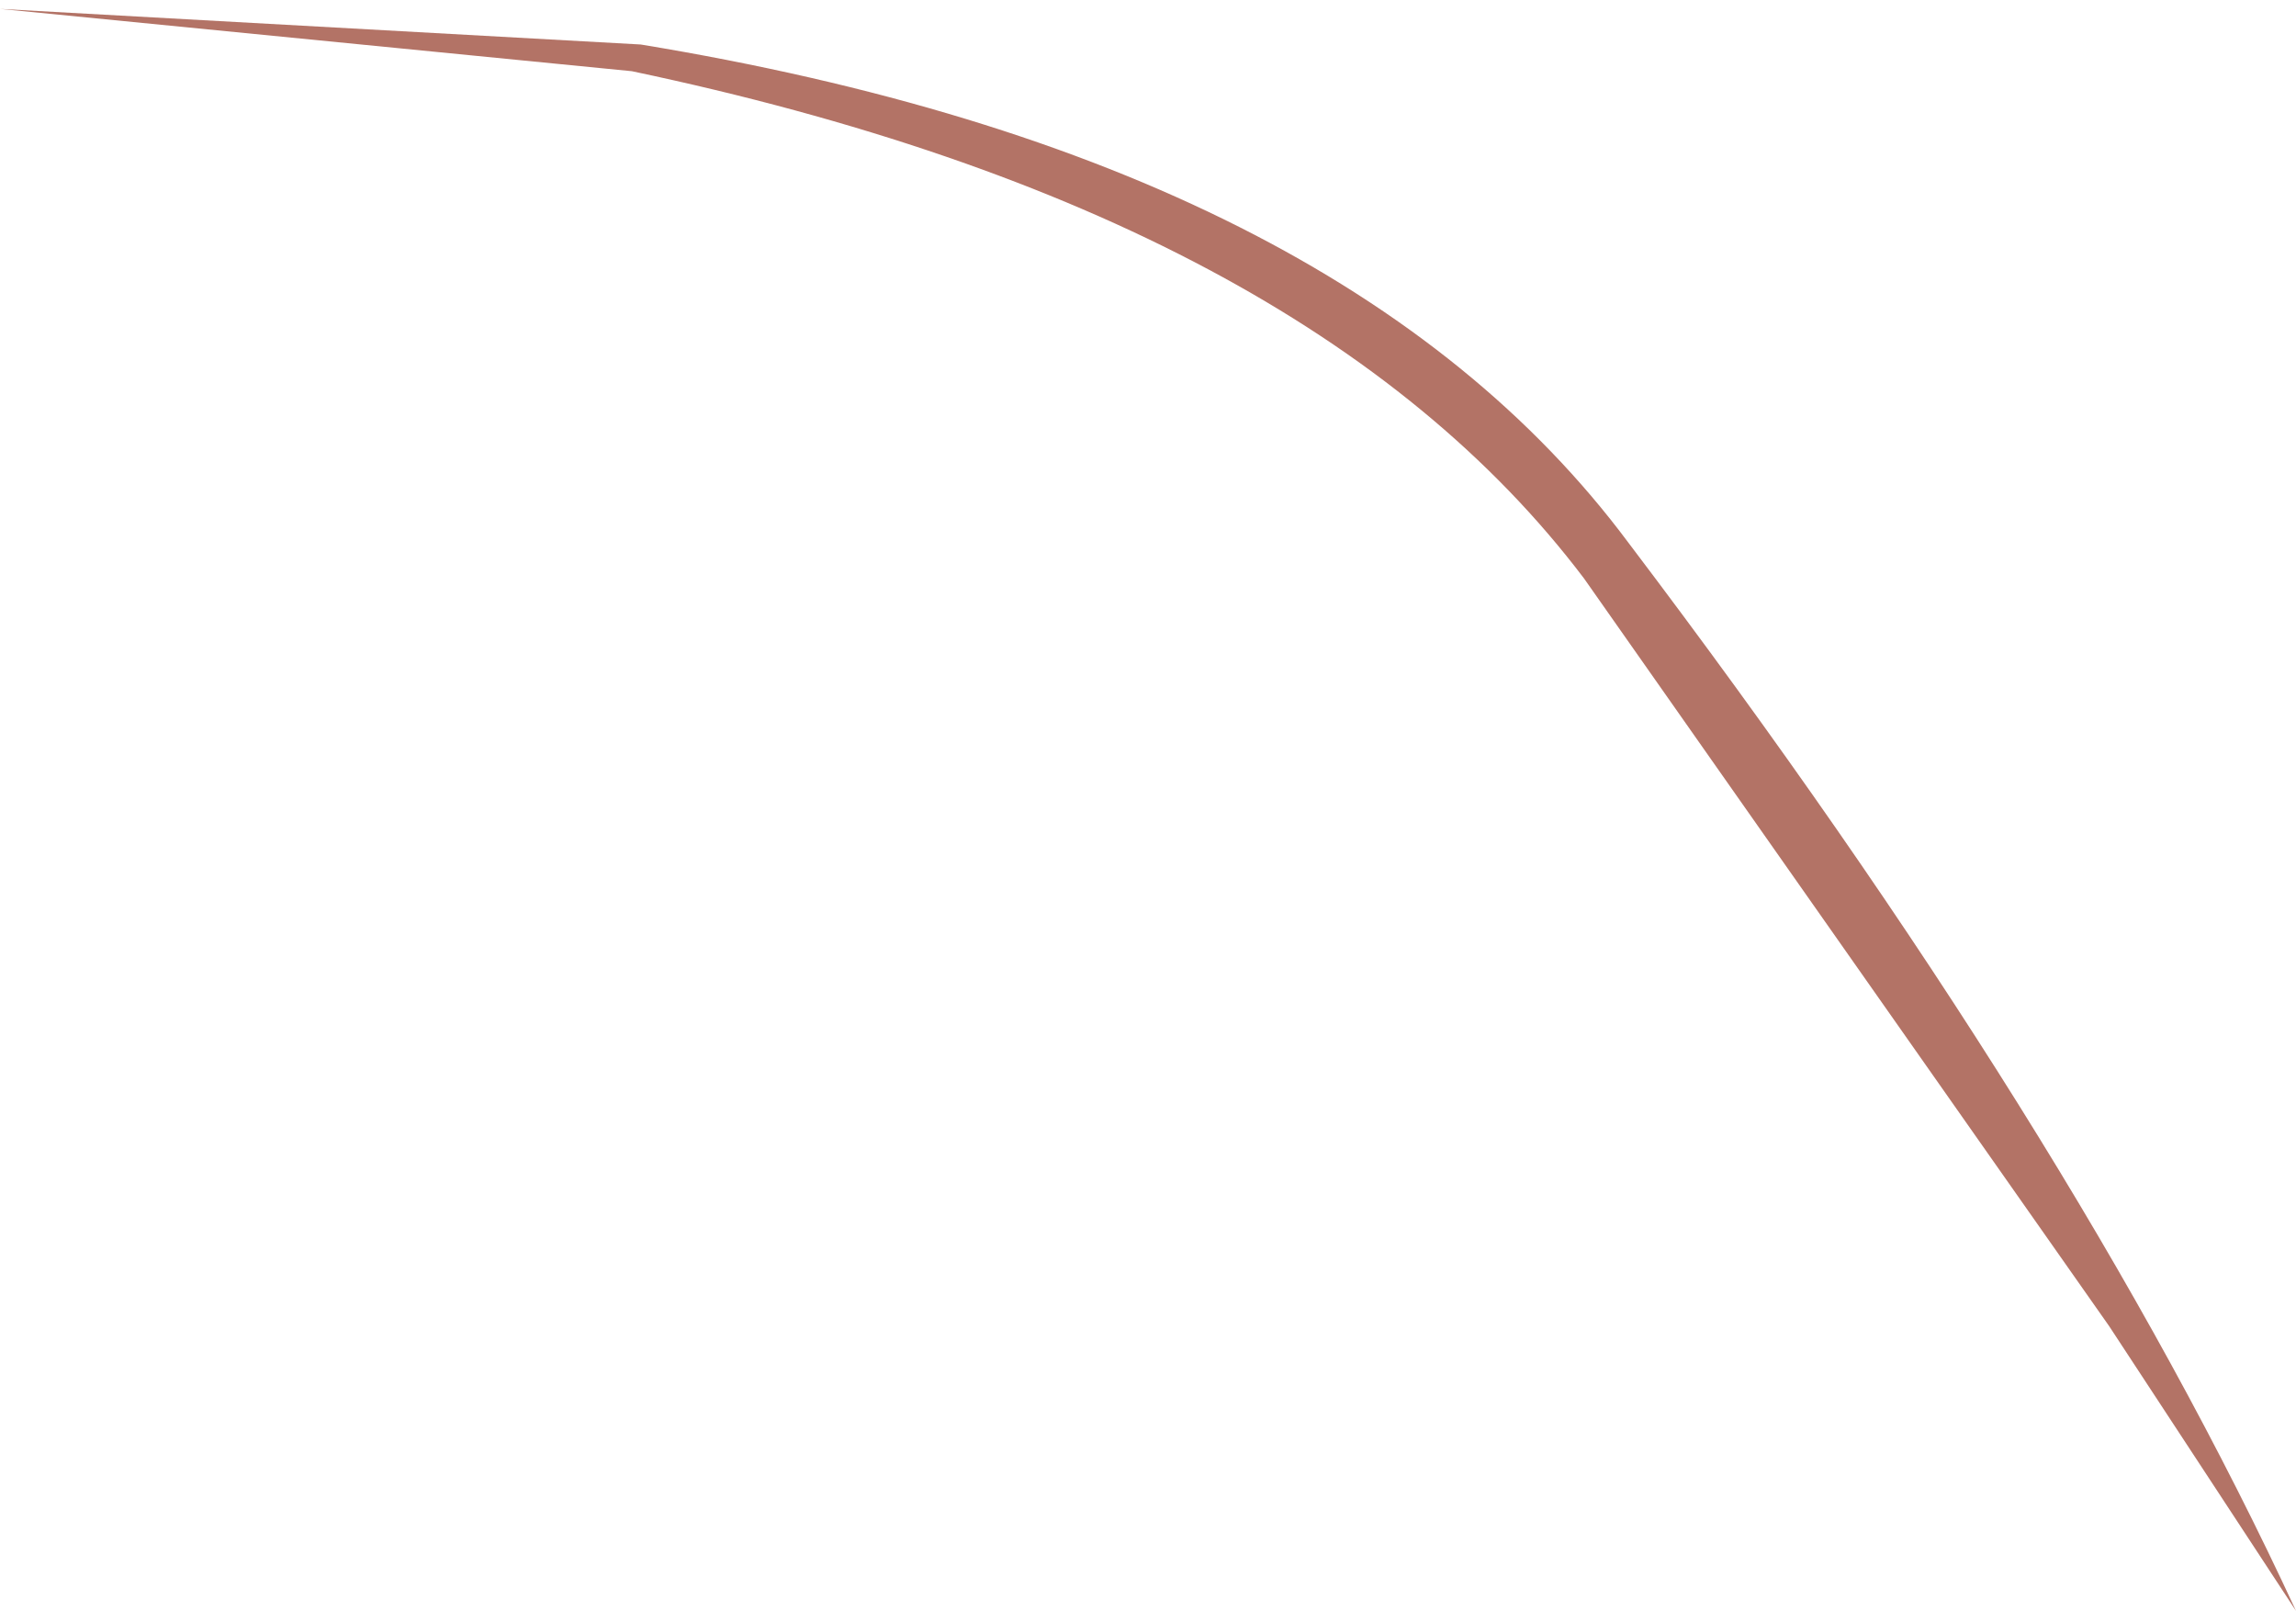
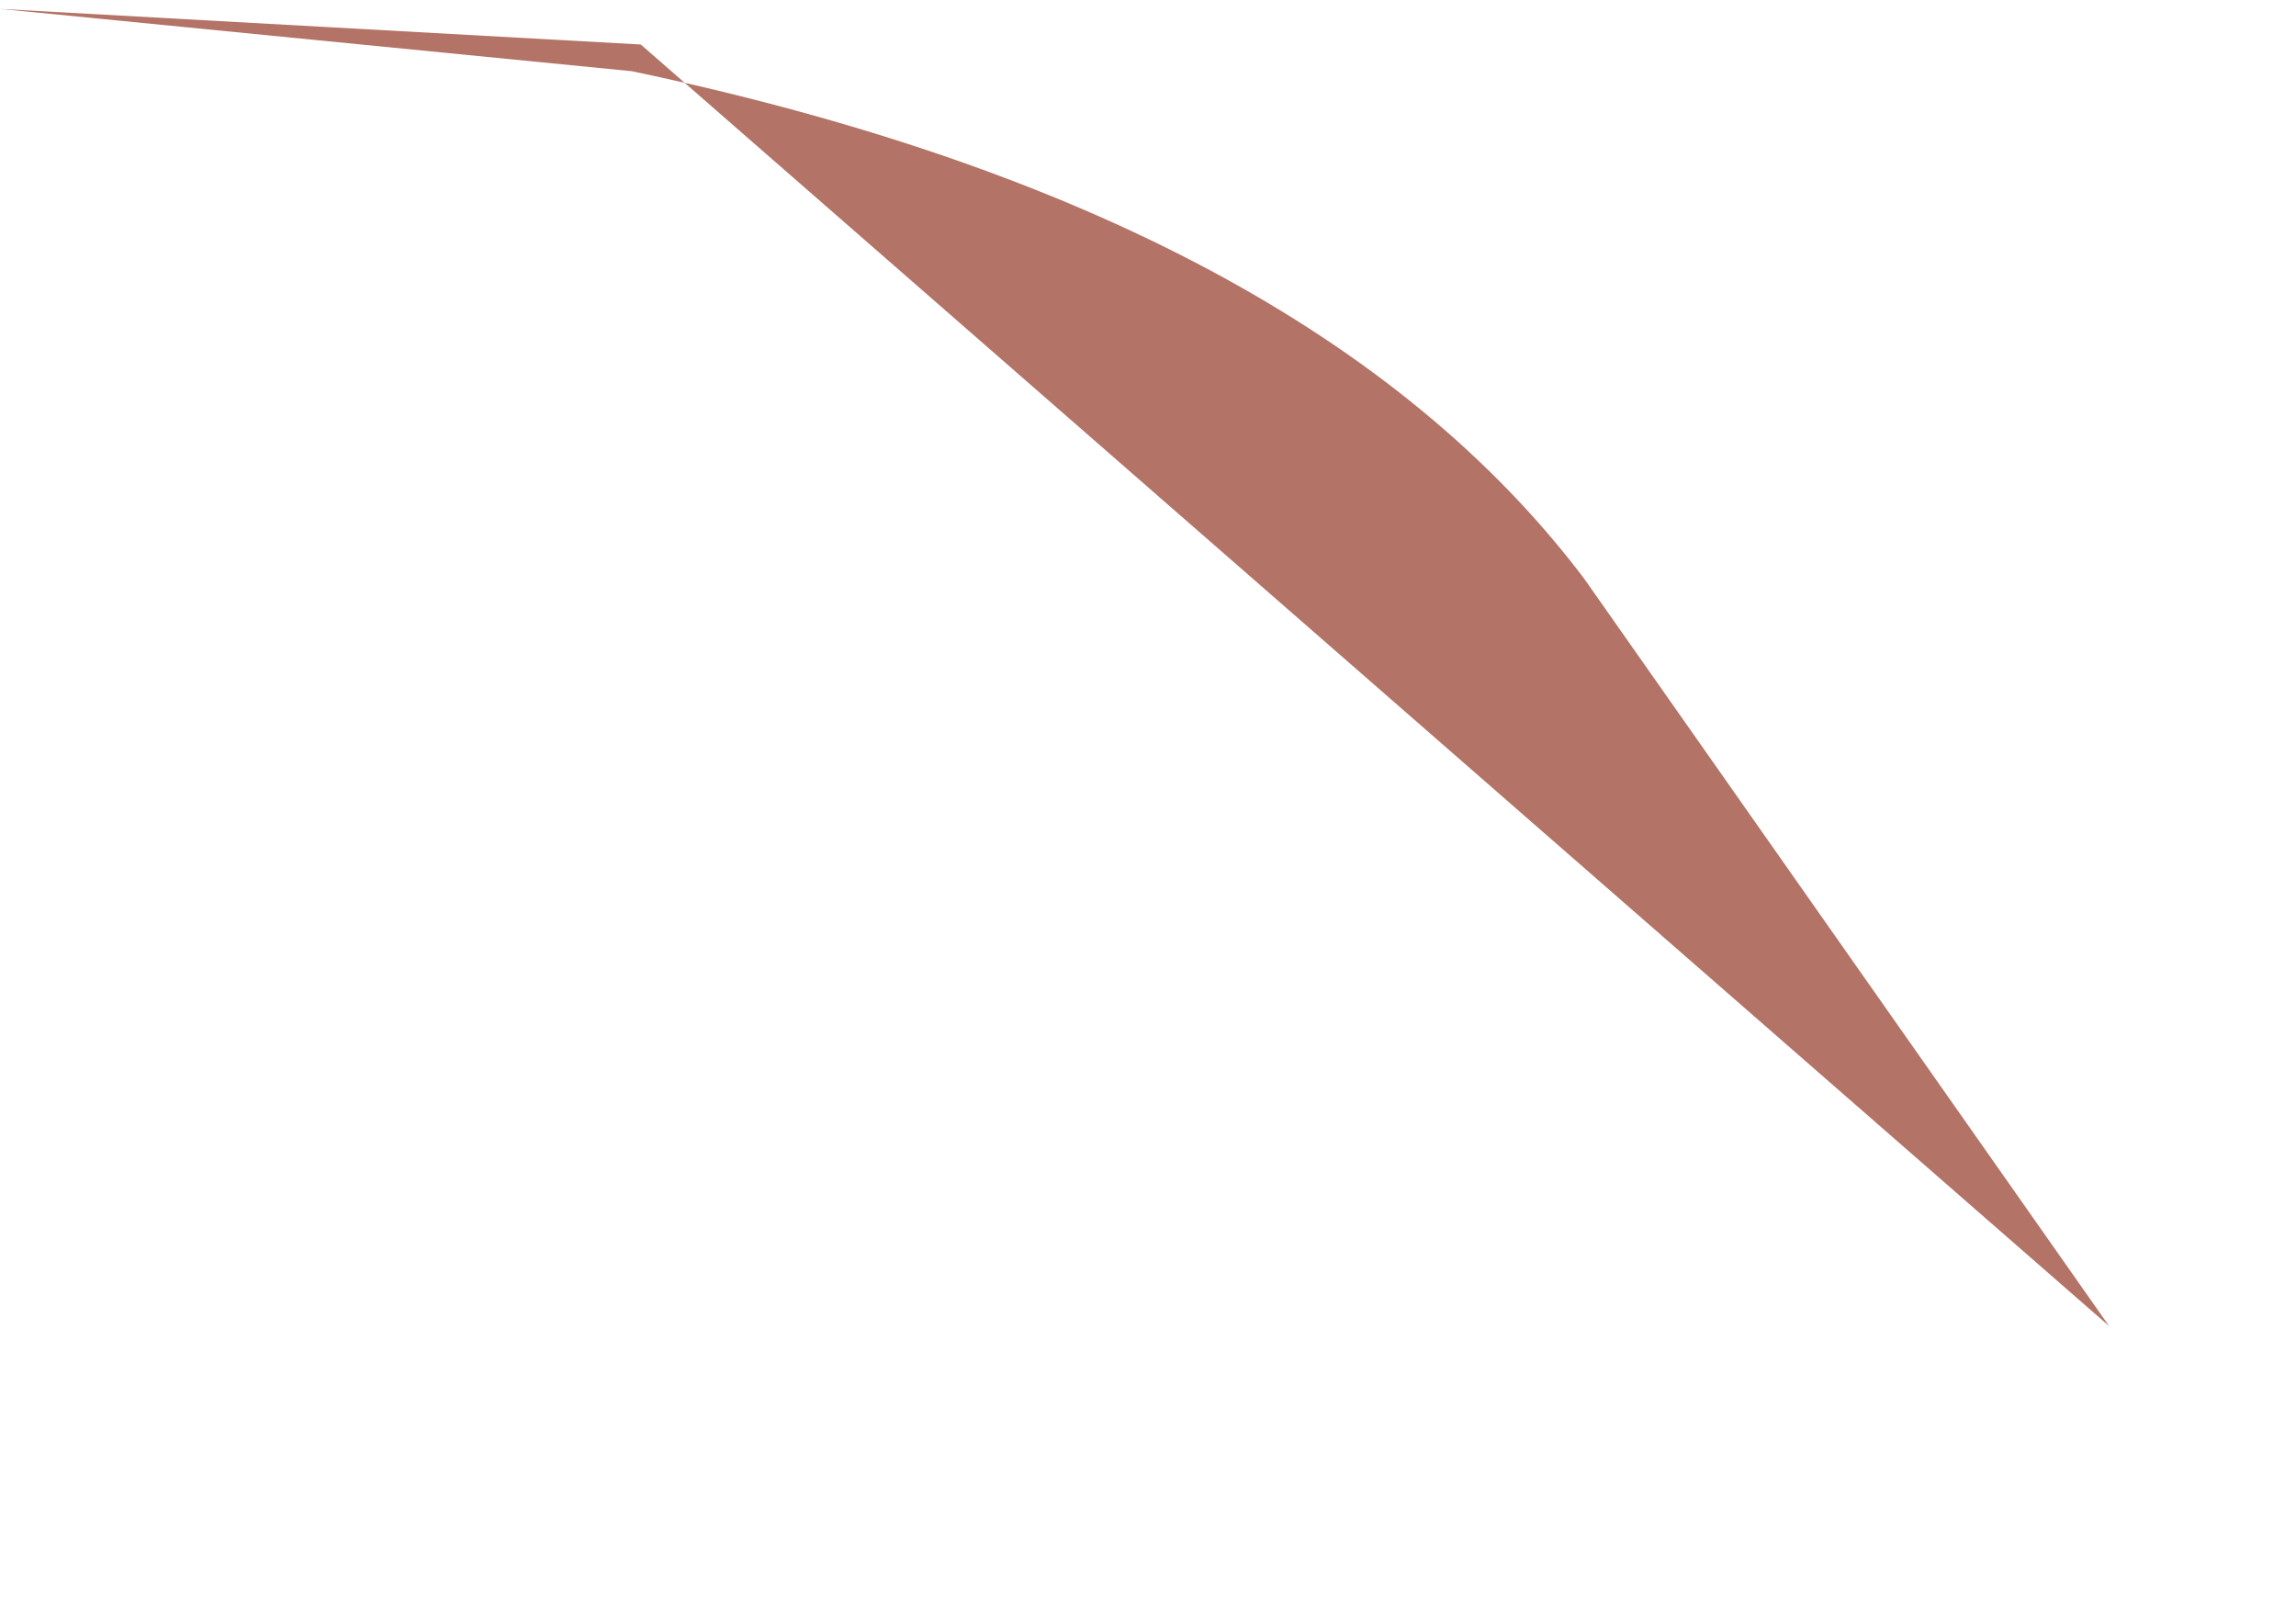
<svg xmlns="http://www.w3.org/2000/svg" height="9.05px" width="12.9px">
  <g transform="matrix(1.0, 0.0, 0.0, 1.0, 6.5, 4.6)">
-     <path d="M-6.5 -4.55 L-2.9 -4.35 Q1.05 -3.7 2.65 -1.55 5.15 1.75 6.4 4.45 L5.35 2.85 2.4 -1.35 Q0.85 -3.4 -2.95 -4.2 L-6.5 -4.55" fill="#b37366" fill-rule="evenodd" stroke="none" />
+     <path d="M-6.5 -4.55 L-2.9 -4.35 L5.35 2.85 2.4 -1.35 Q0.85 -3.4 -2.95 -4.2 L-6.5 -4.55" fill="#b37366" fill-rule="evenodd" stroke="none" />
  </g>
</svg>